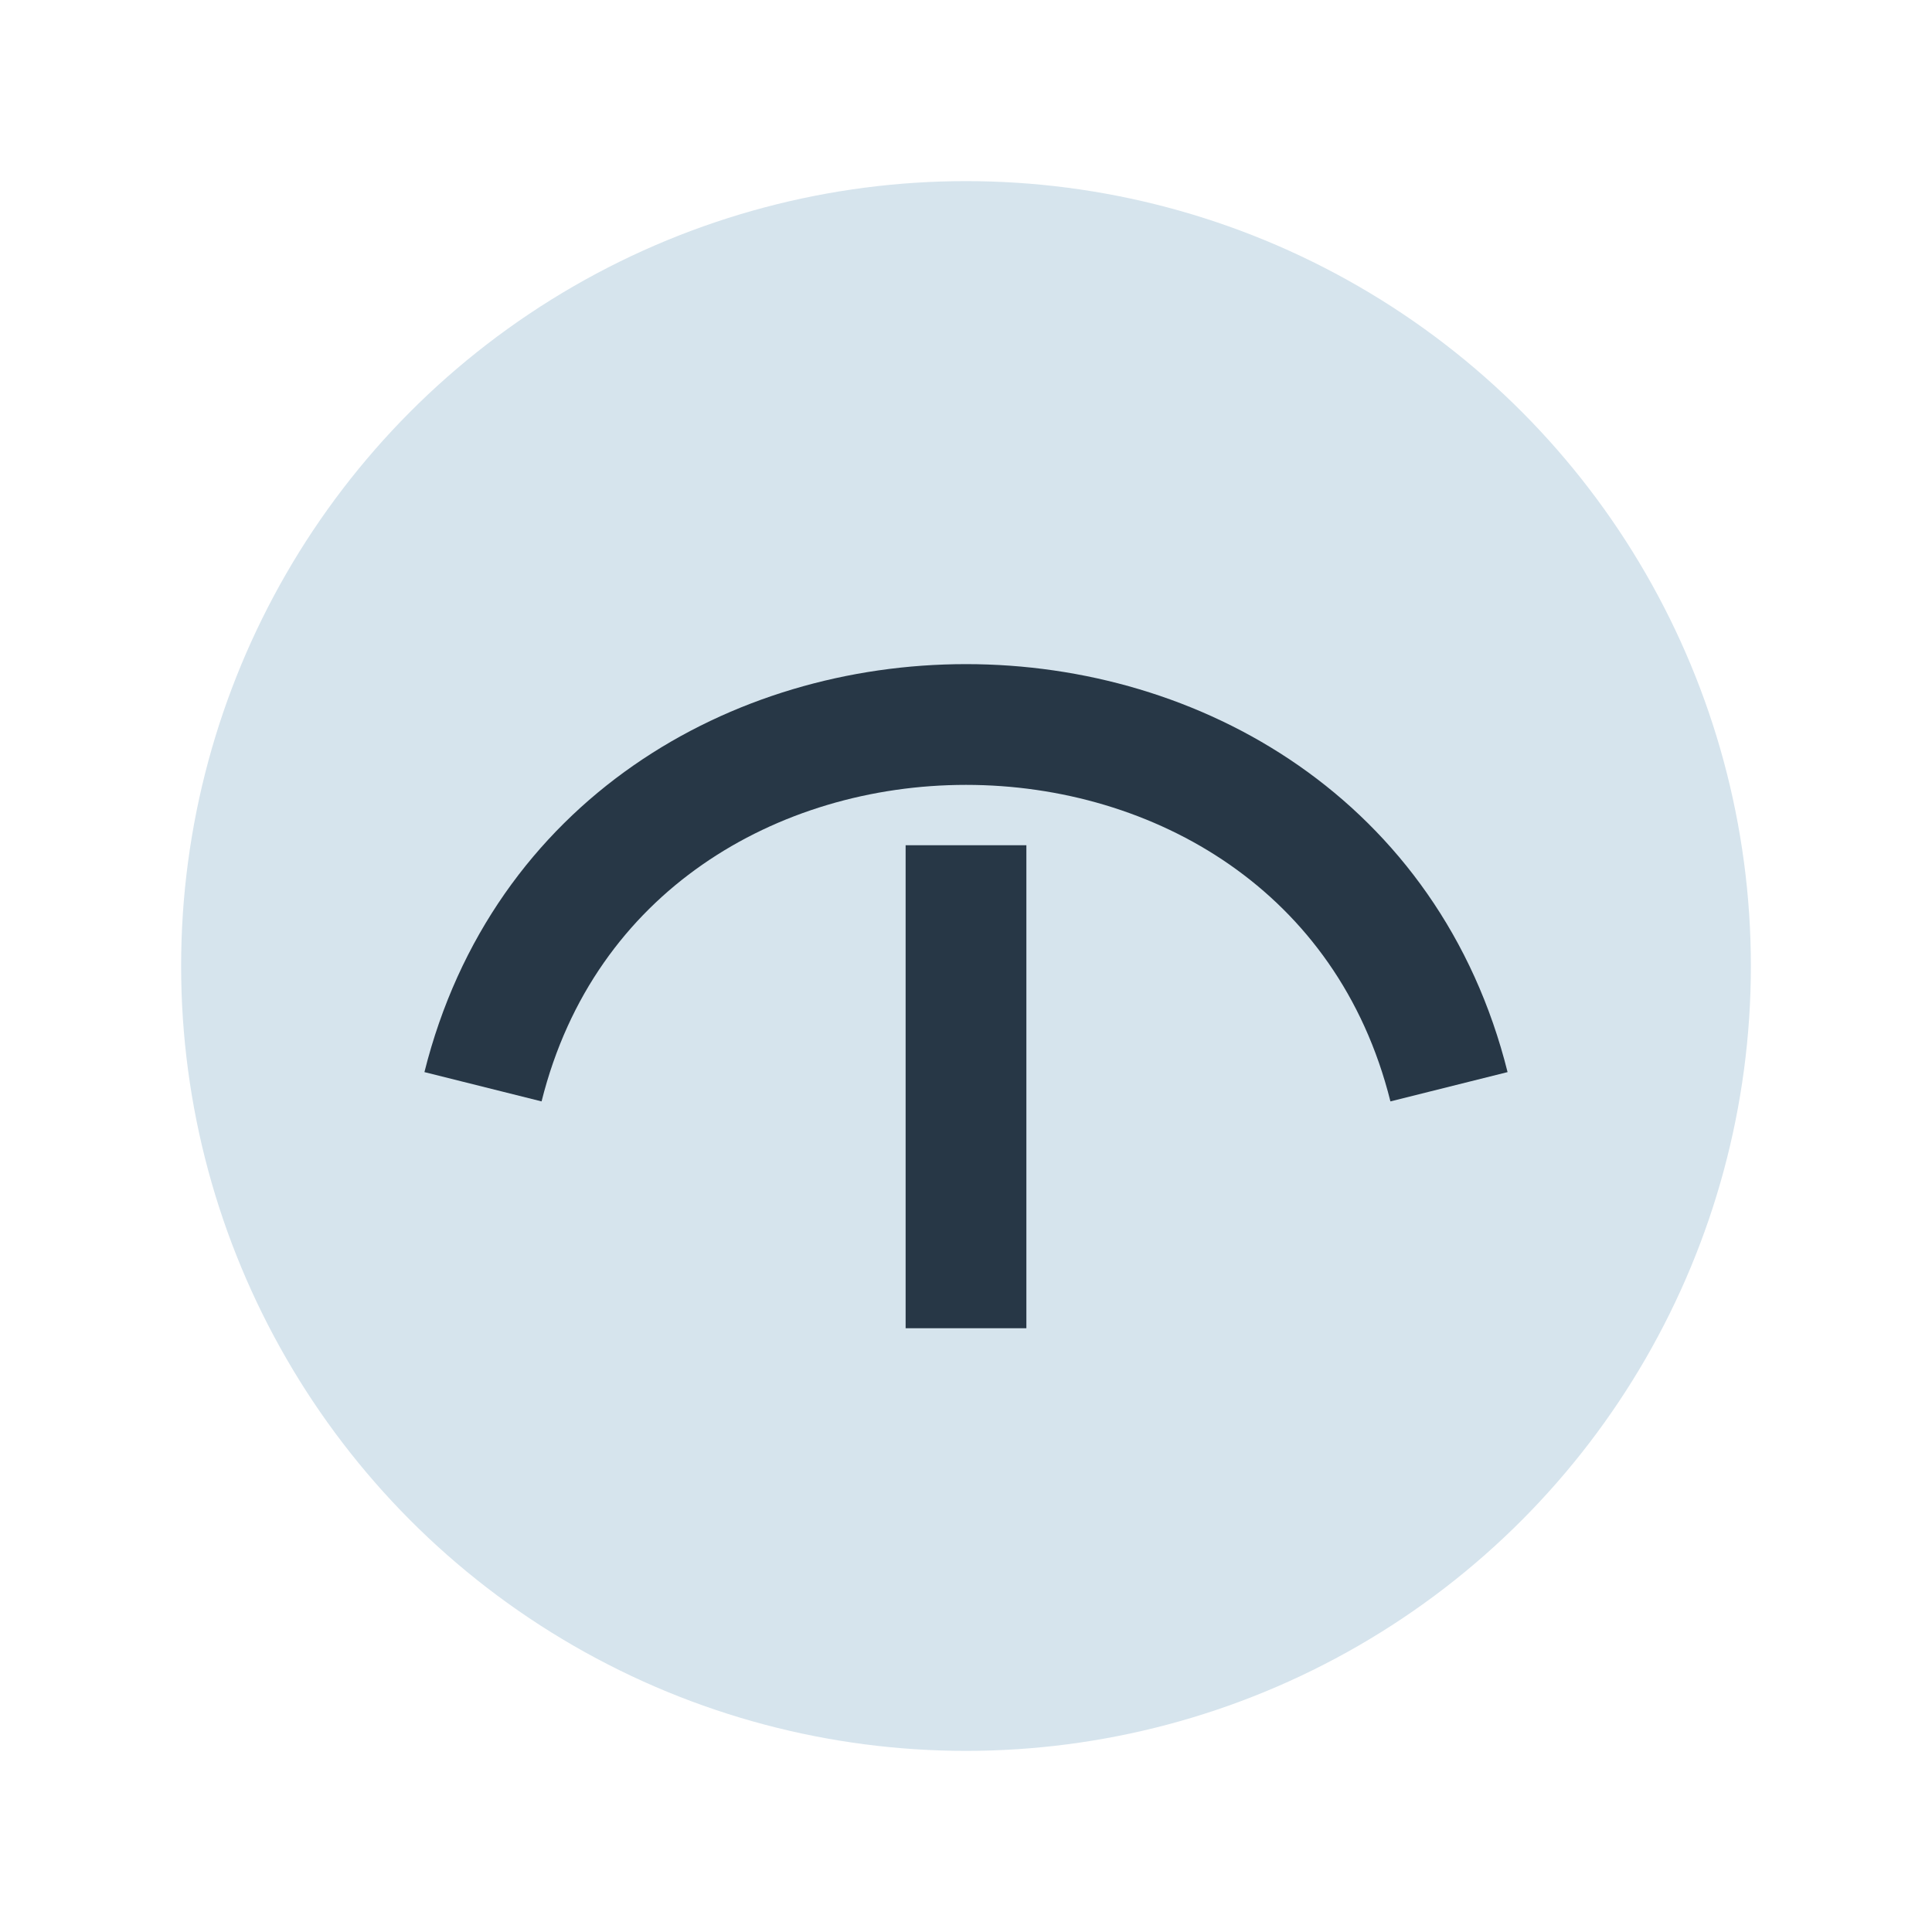
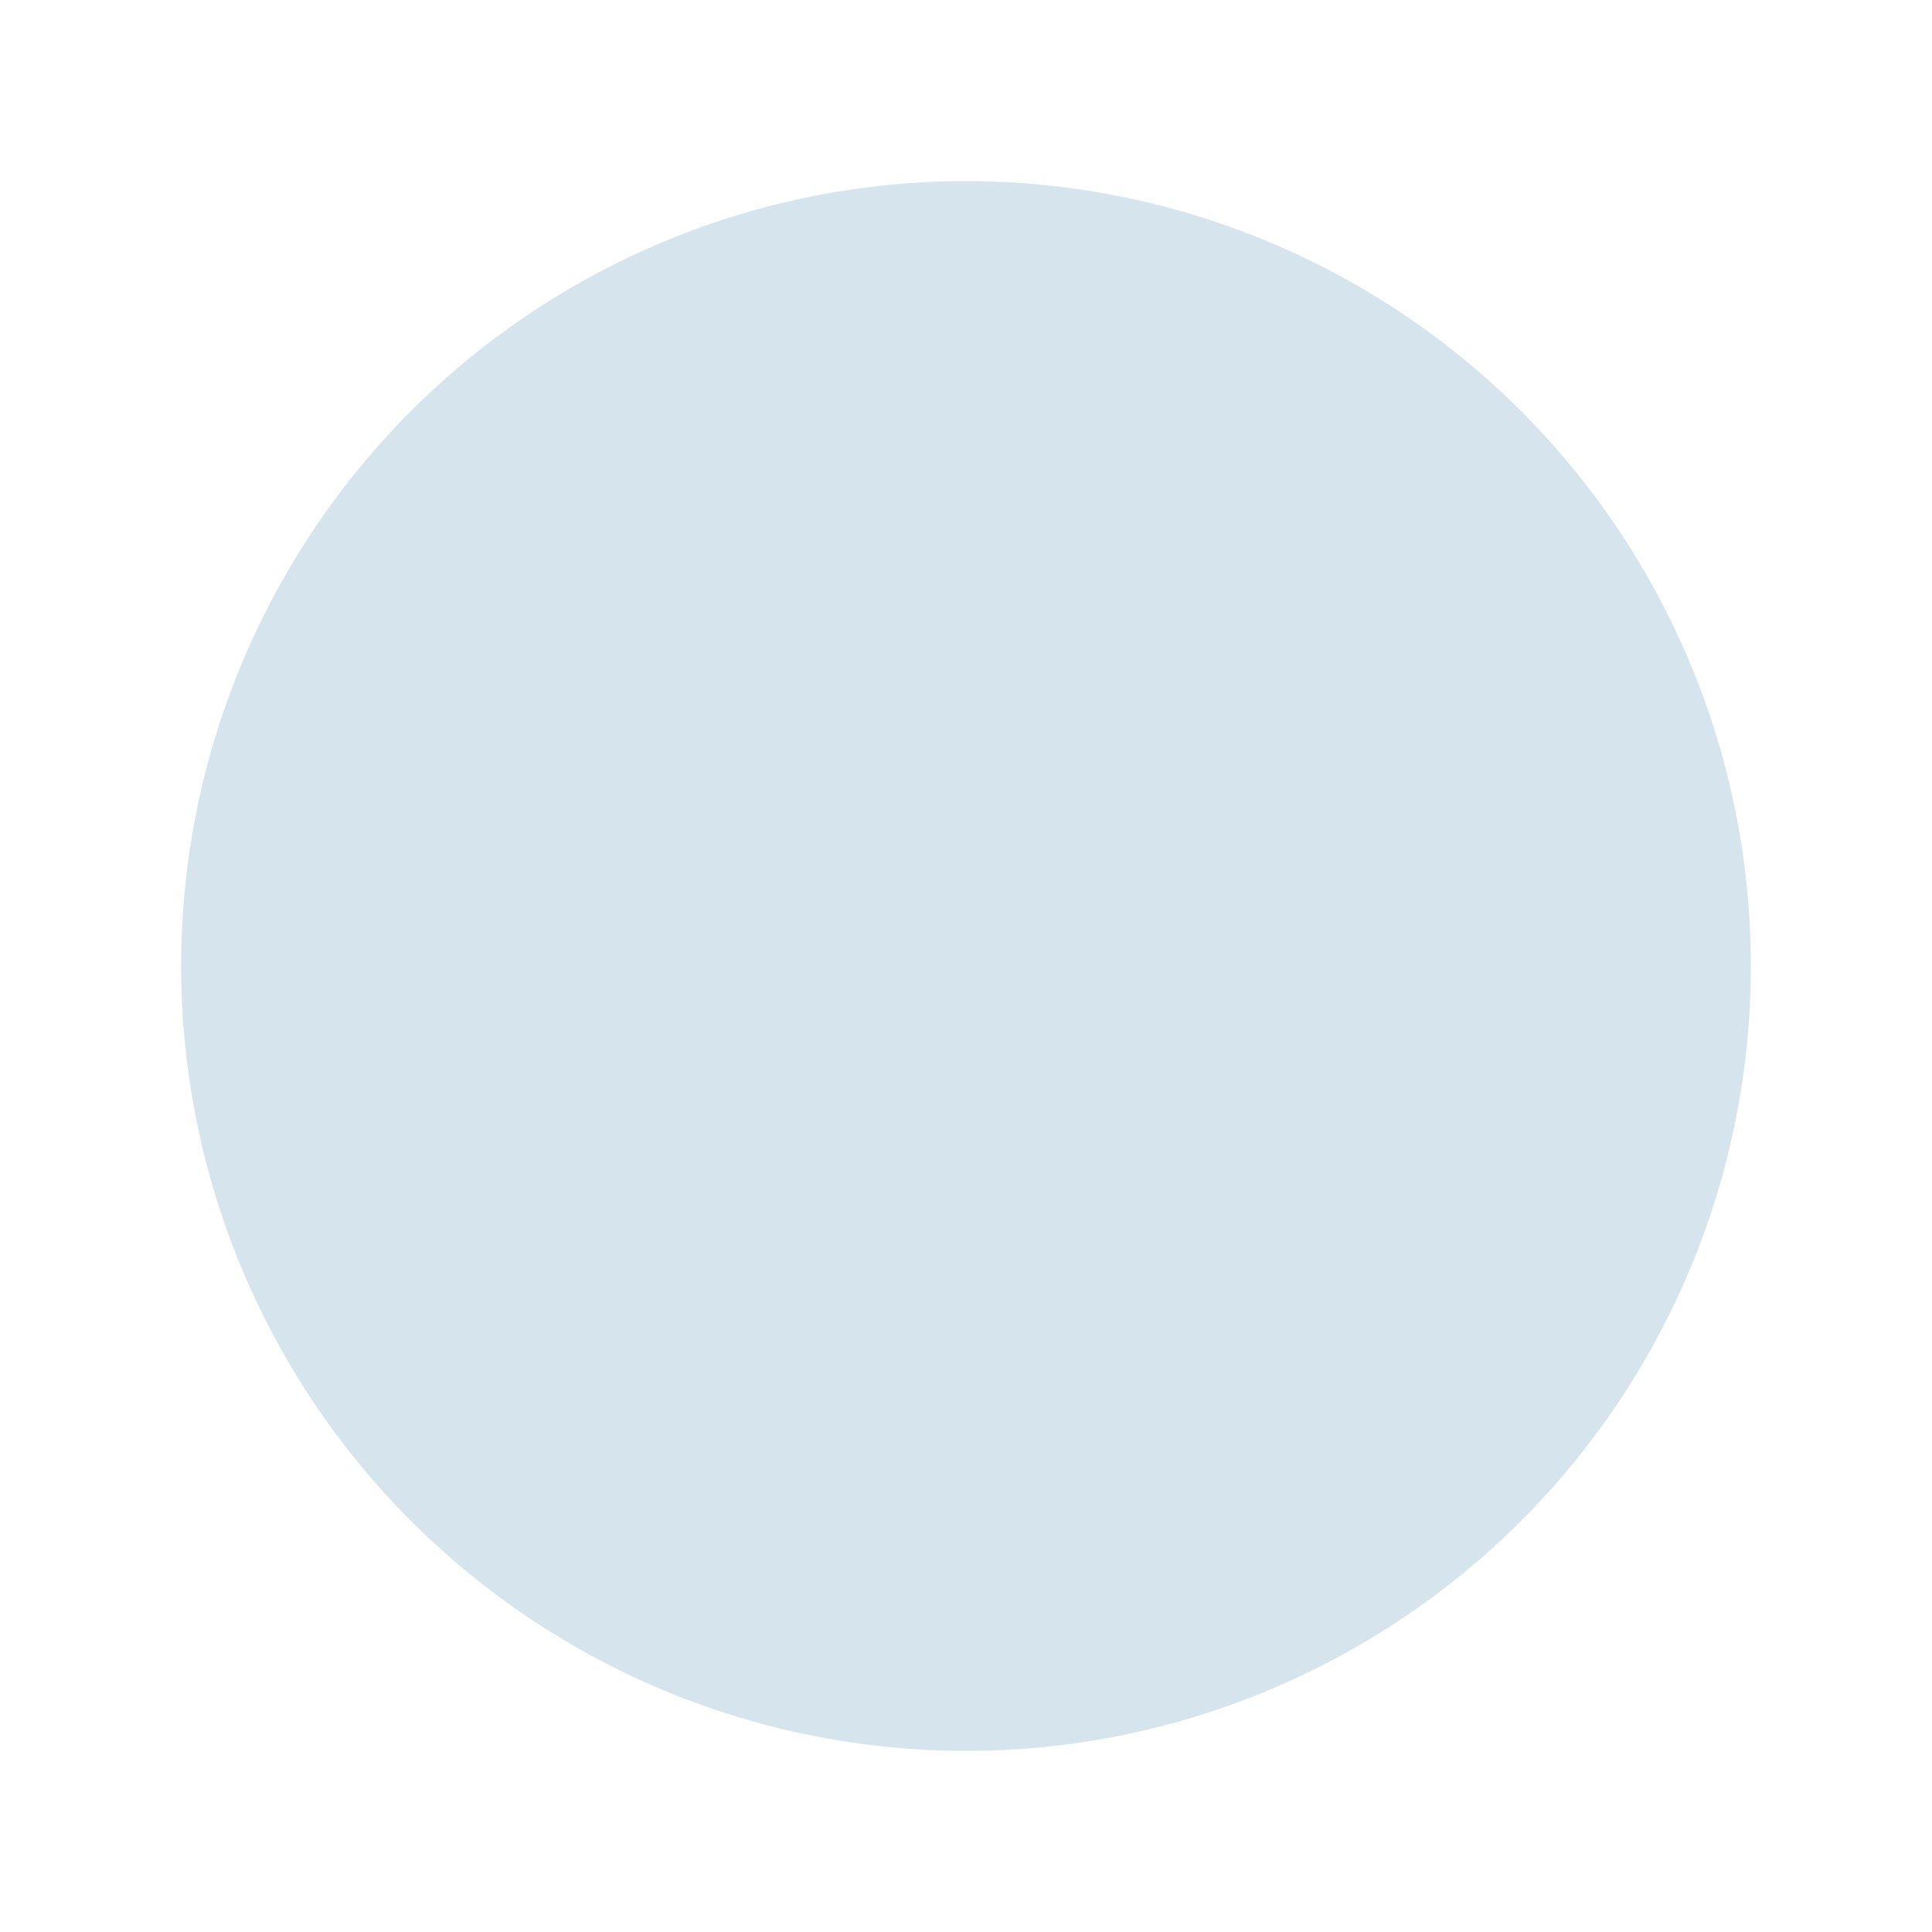
<svg xmlns="http://www.w3.org/2000/svg" width="32" height="32" viewBox="0 0 32 32">
  <circle cx="16" cy="16" r="13" fill="#D6E4ED" />
-   <path d="M8 18c2-8 14-8 16 0M16 22v-8" stroke="#273746" stroke-width="2" fill="none" />
</svg>